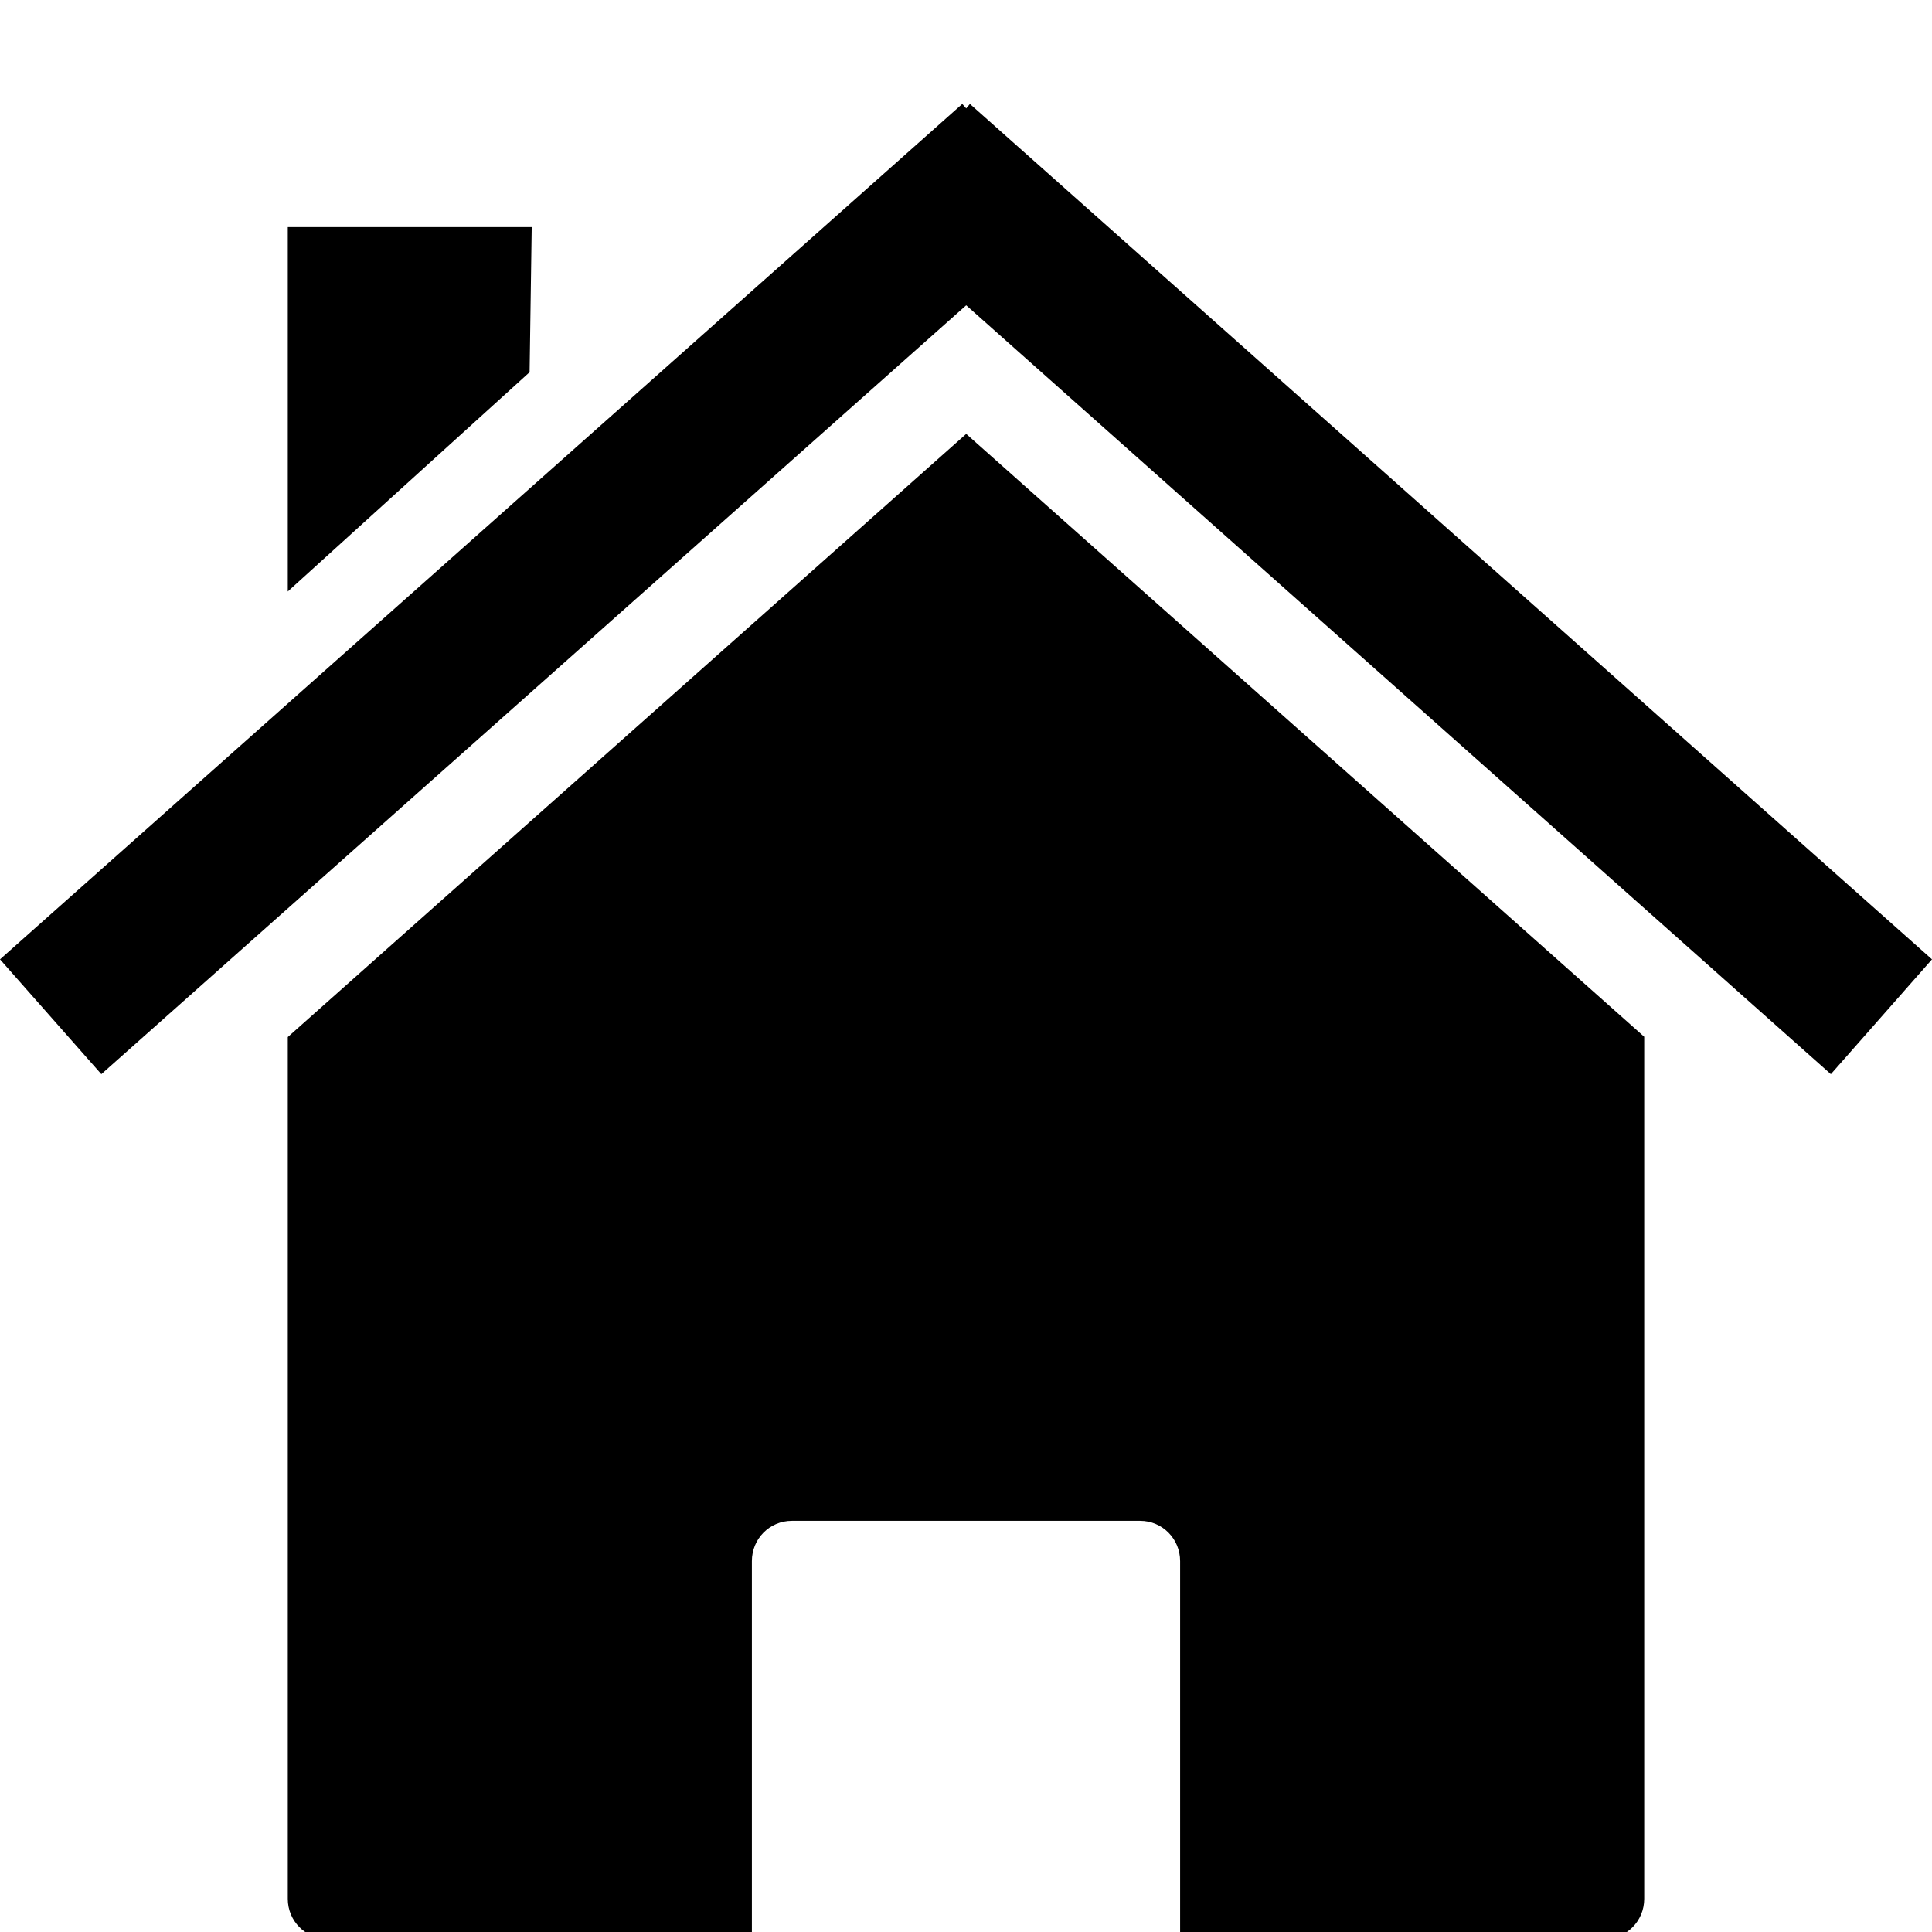
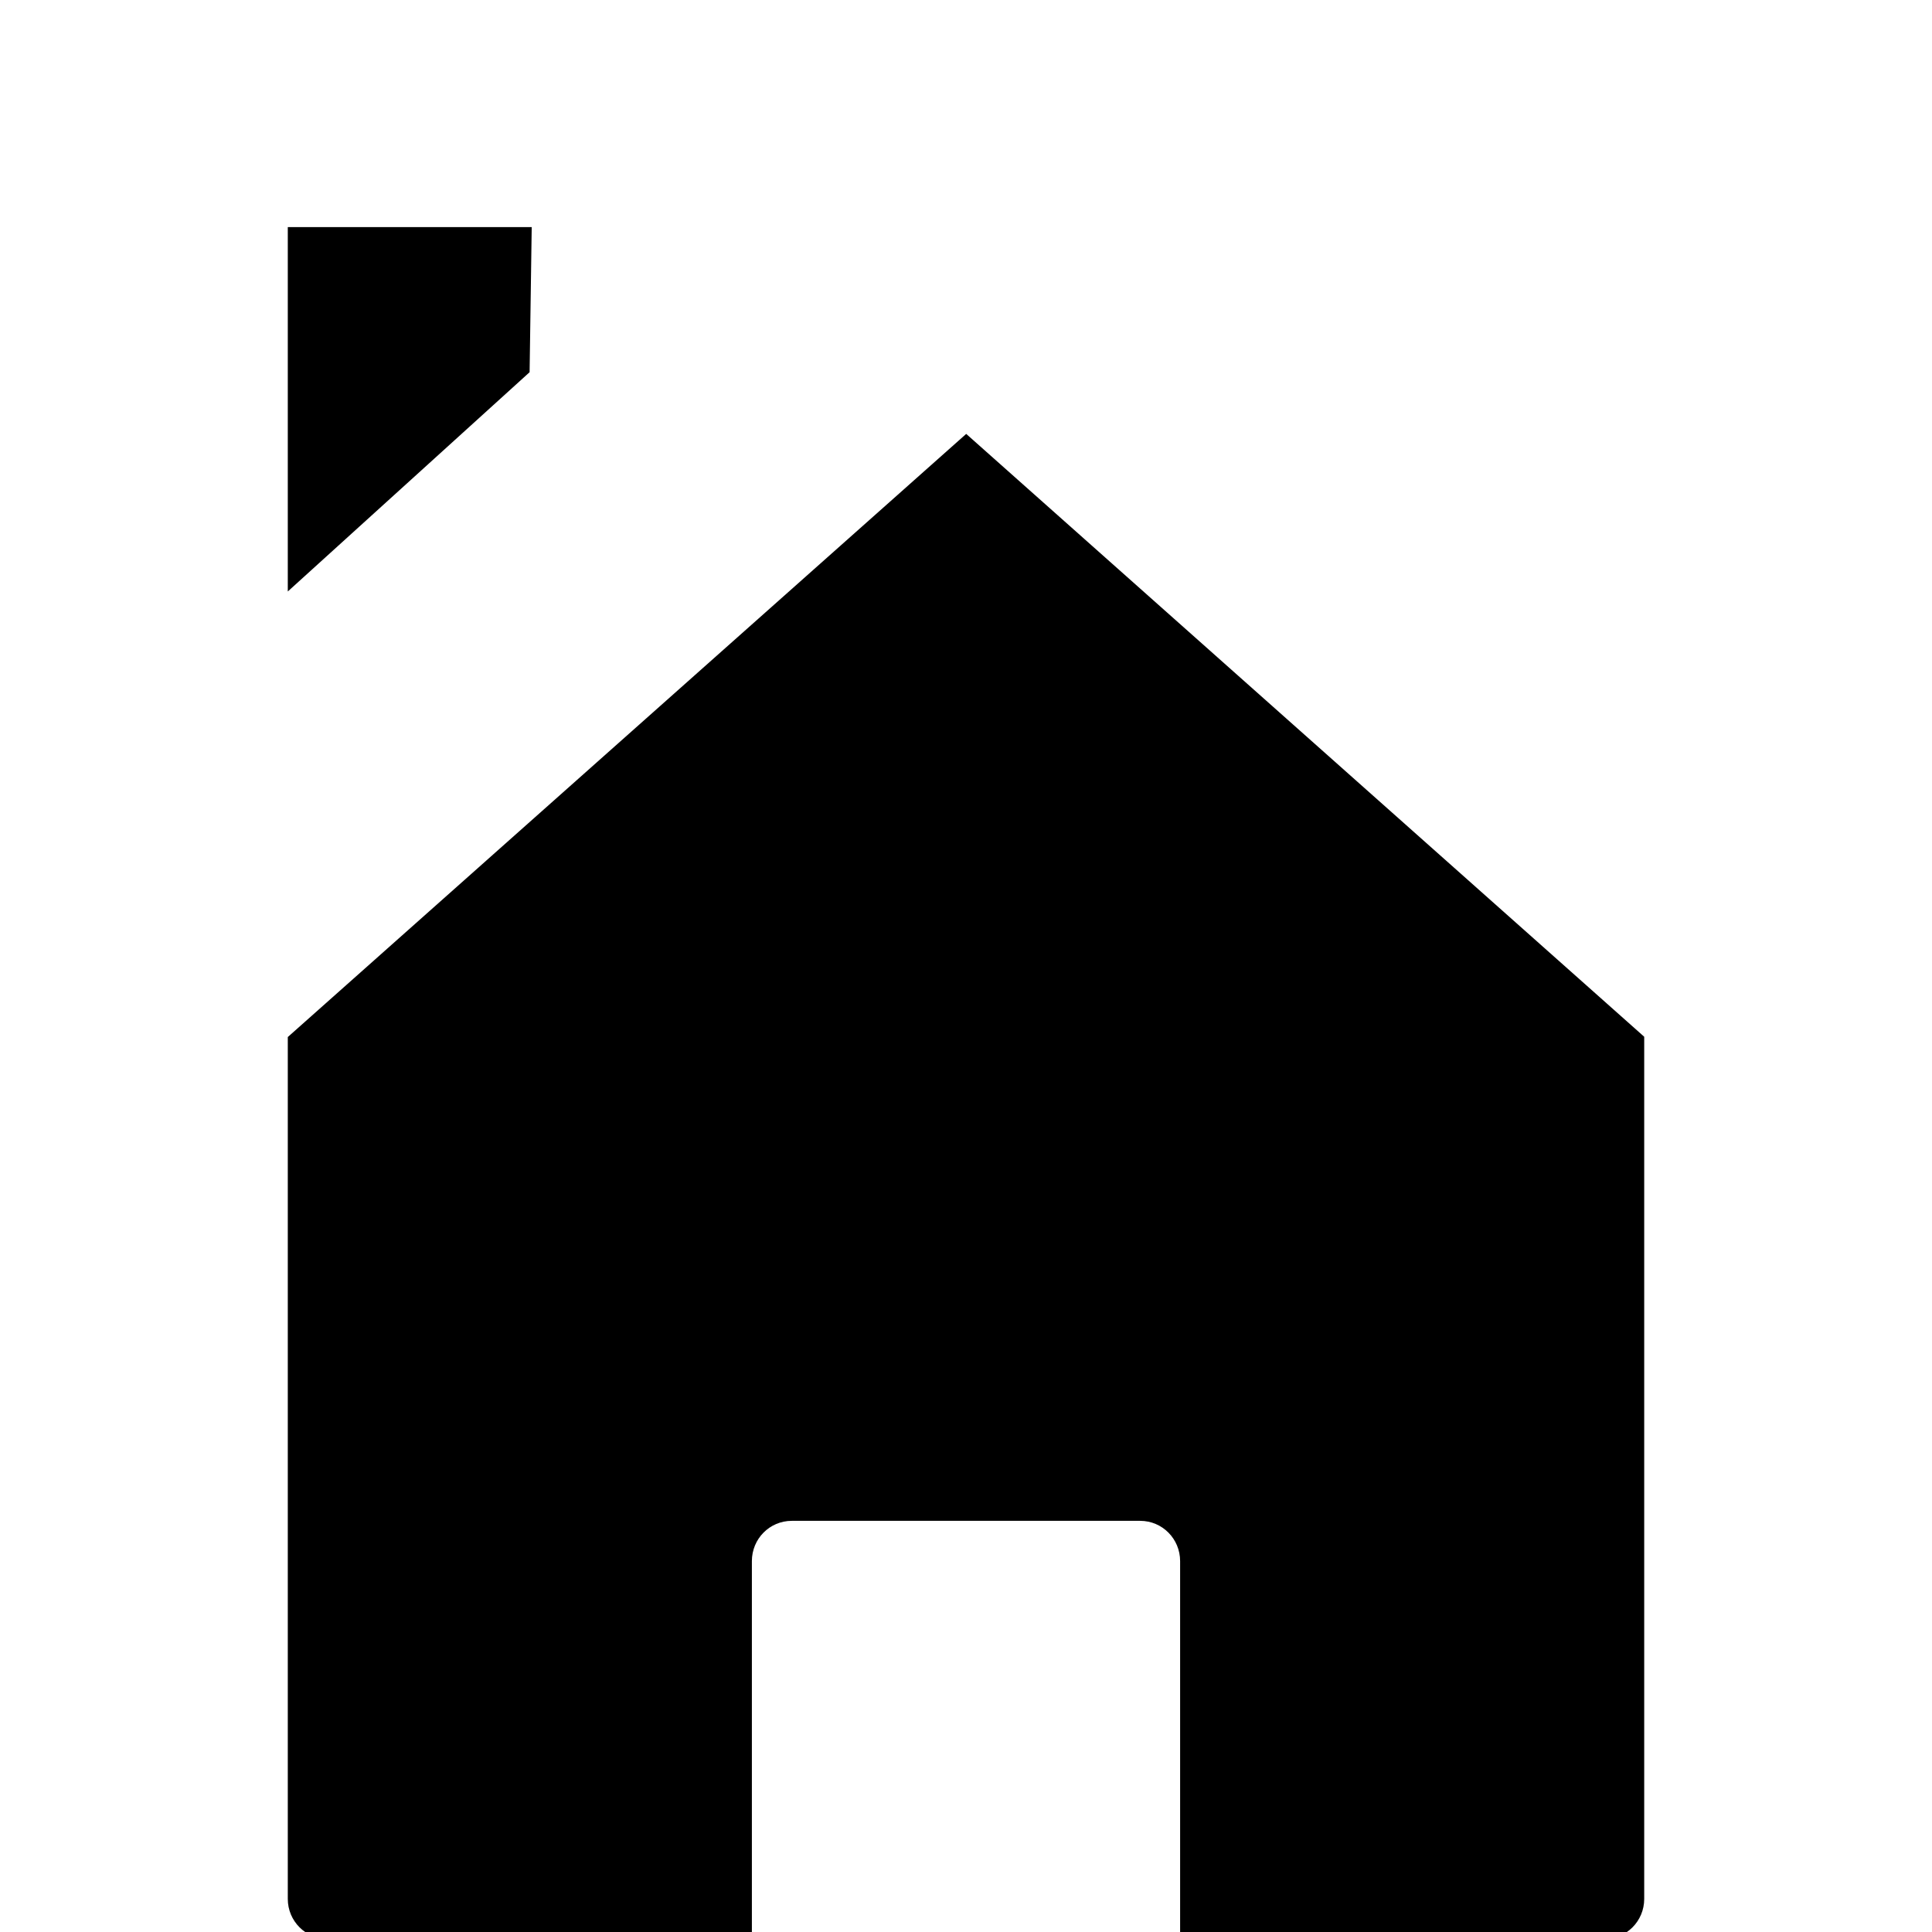
<svg xmlns="http://www.w3.org/2000/svg" width="100" zoomAndPan="magnify" viewBox="0 0 75 75" height="100" preserveAspectRatio="xMidYMid meet" version="1.2">
  <defs>
    <clipPath id="9a5fd4d265">
-       <path d="M 0 4.031 L 75 4.031 L 75 42 L 0 42 Z M 0 4.031 " />
-     </clipPath>
+       </clipPath>
  </defs>
  <g id="d6fe92905e">
    <path style=" stroke:none;fill-rule:nonzero;fill:#000000;fill-opacity:1;" d="M 63.832 40.25 Z M 63.832 40.25 L 37.508 16.844 L 11.172 40.258 L 11.172 73.715 C 11.172 74.578 11.867 75.273 12.727 75.273 L 29.188 75.273 L 29.188 60.602 C 29.188 59.738 29.875 59.039 30.738 59.039 L 44.262 59.039 C 45.121 59.039 45.812 59.738 45.812 60.602 L 45.812 75.273 L 62.277 75.273 C 63.137 75.273 63.828 74.578 63.828 73.715 L 63.828 40.246 Z M 11.172 40.258 Z M 11.172 40.258 " />
    <g clip-rule="nonzero" clip-path="url(#9a5fd4d265)">
      <path style=" stroke:none;fill-rule:nonzero;fill:#000000;fill-opacity:1;" d="M 37.355 4.035 L 0 37.242 L 3.934 41.699 L 37.508 11.852 L 71.074 41.699 L 75 37.242 L 37.652 4.035 L 37.508 4.207 Z M 37.355 4.035 " />
    </g>
    <path style=" stroke:none;fill-rule:nonzero;fill:#000000;fill-opacity:1;" d="M 11.172 8.816 L 20.641 8.816 L 20.559 14.449 L 11.172 22.961 Z M 11.172 8.816 " />
  </g>
</svg>